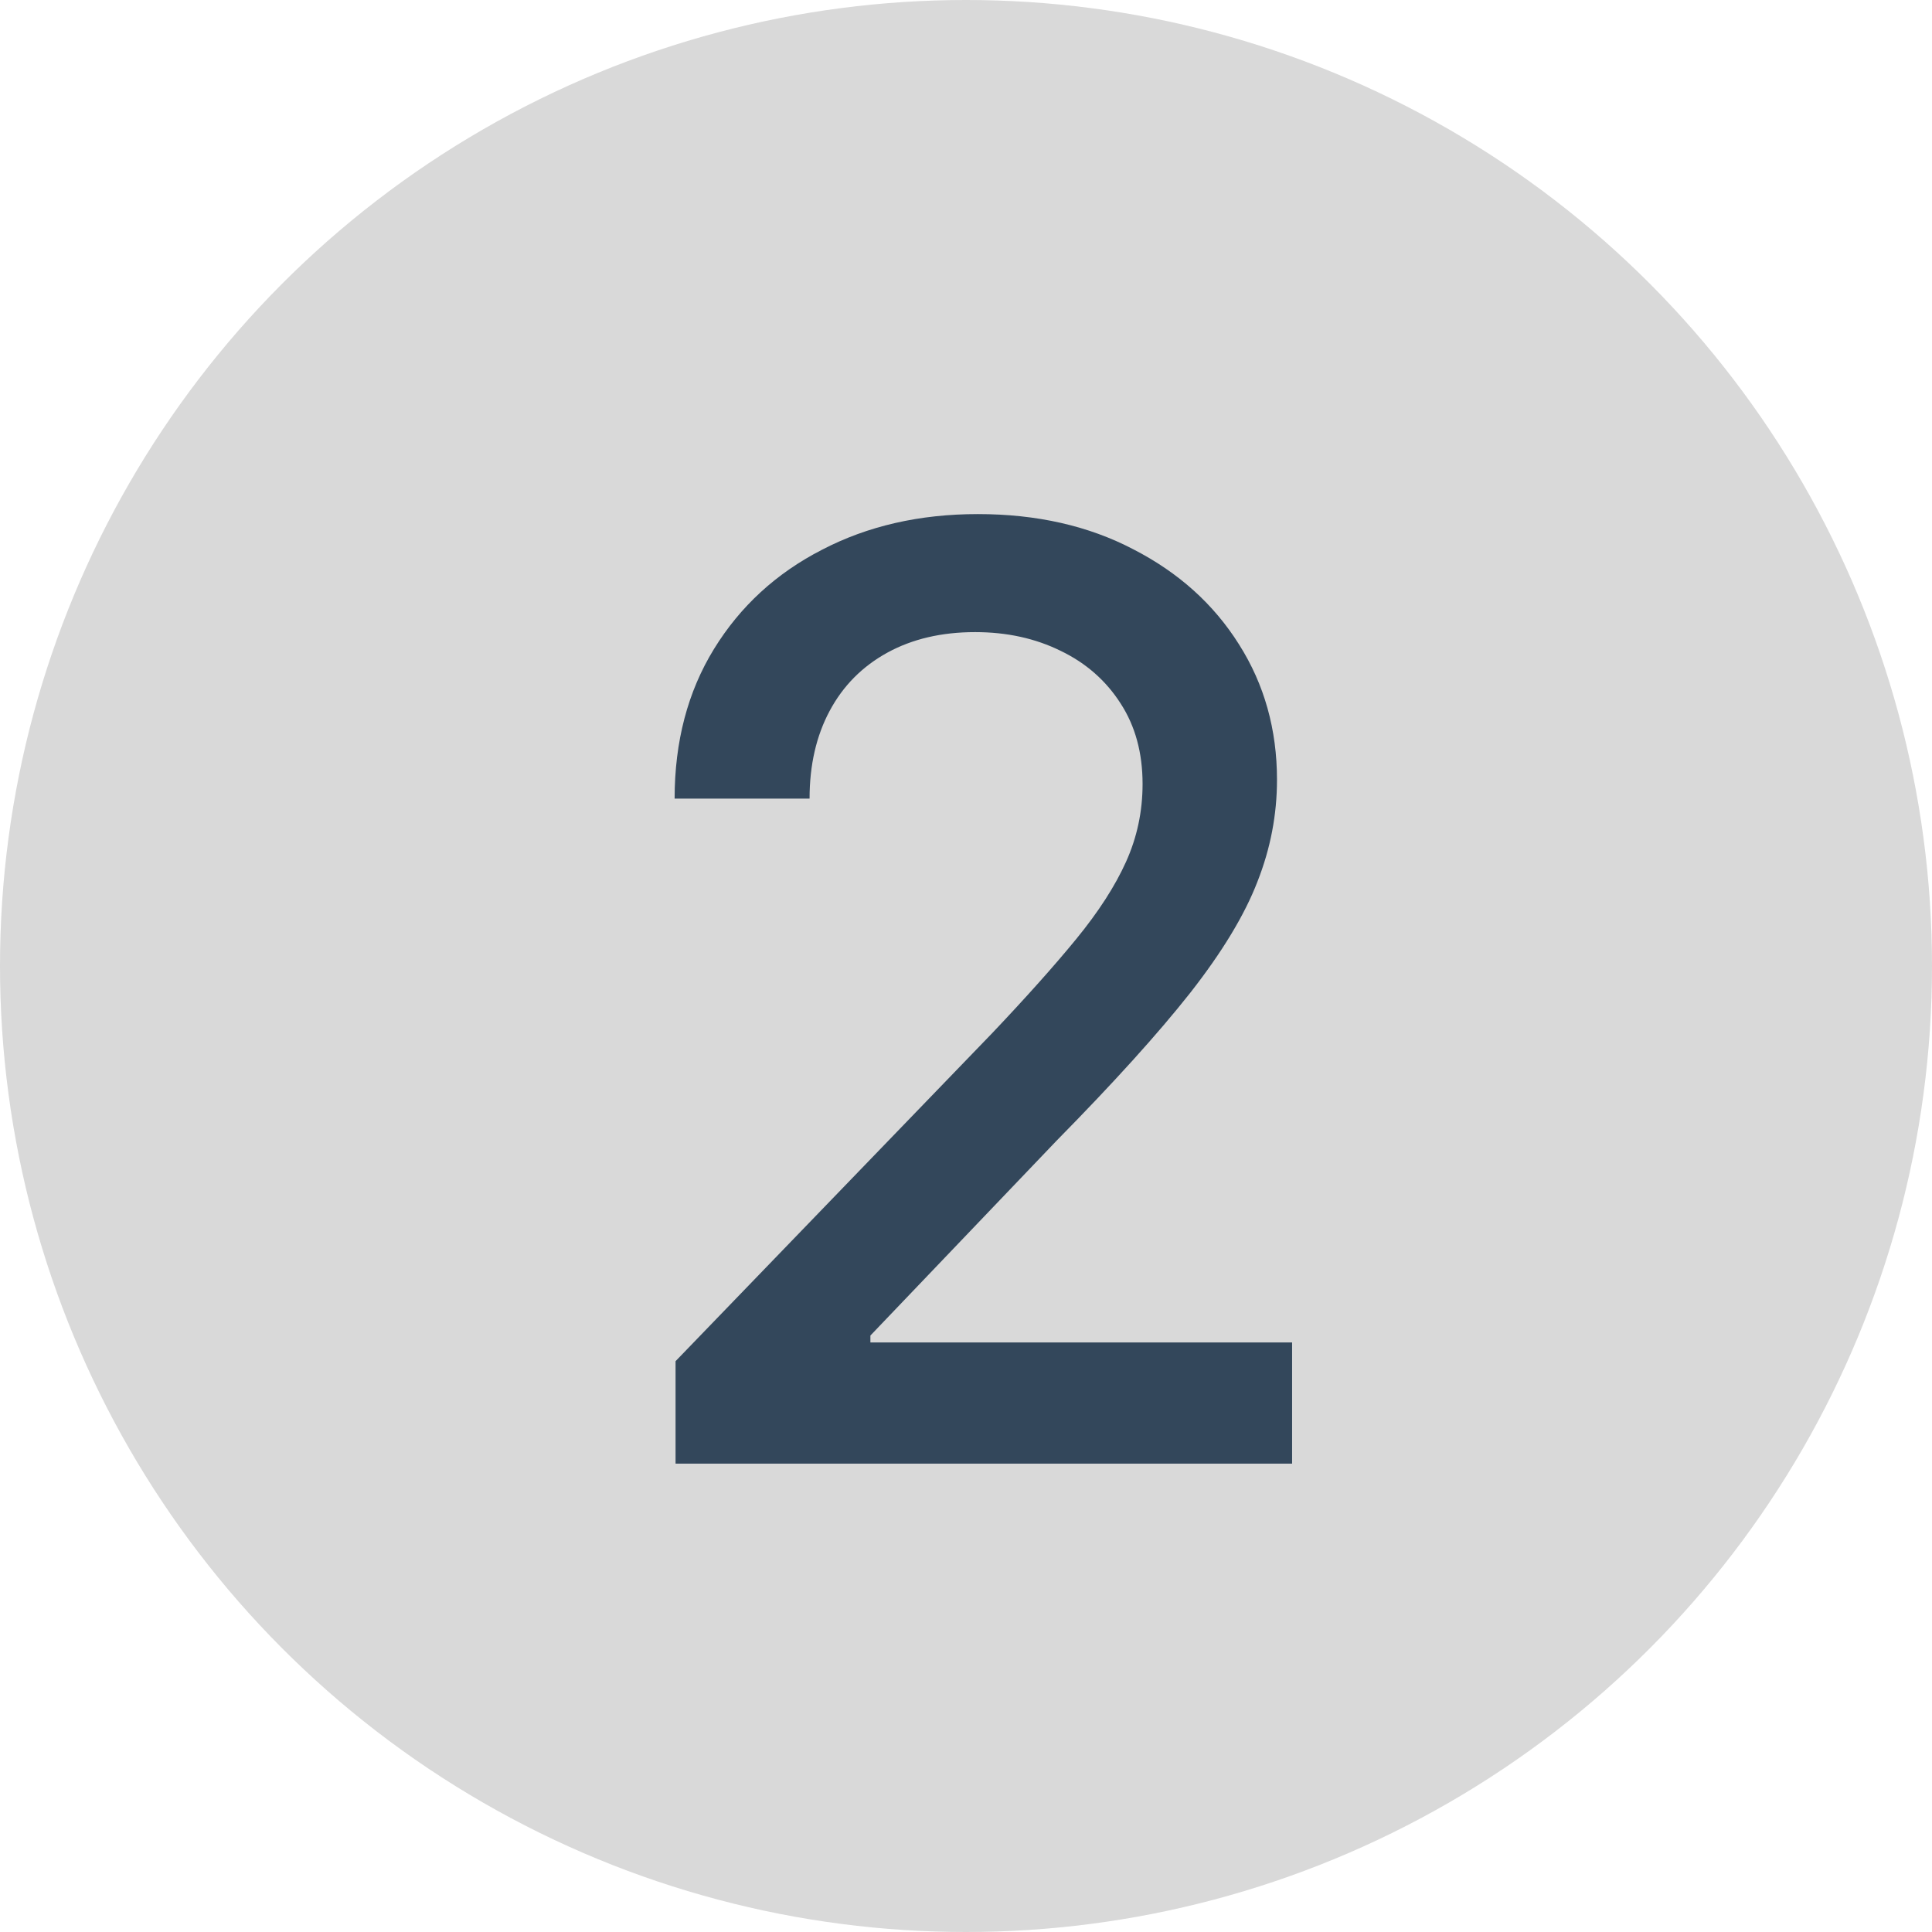
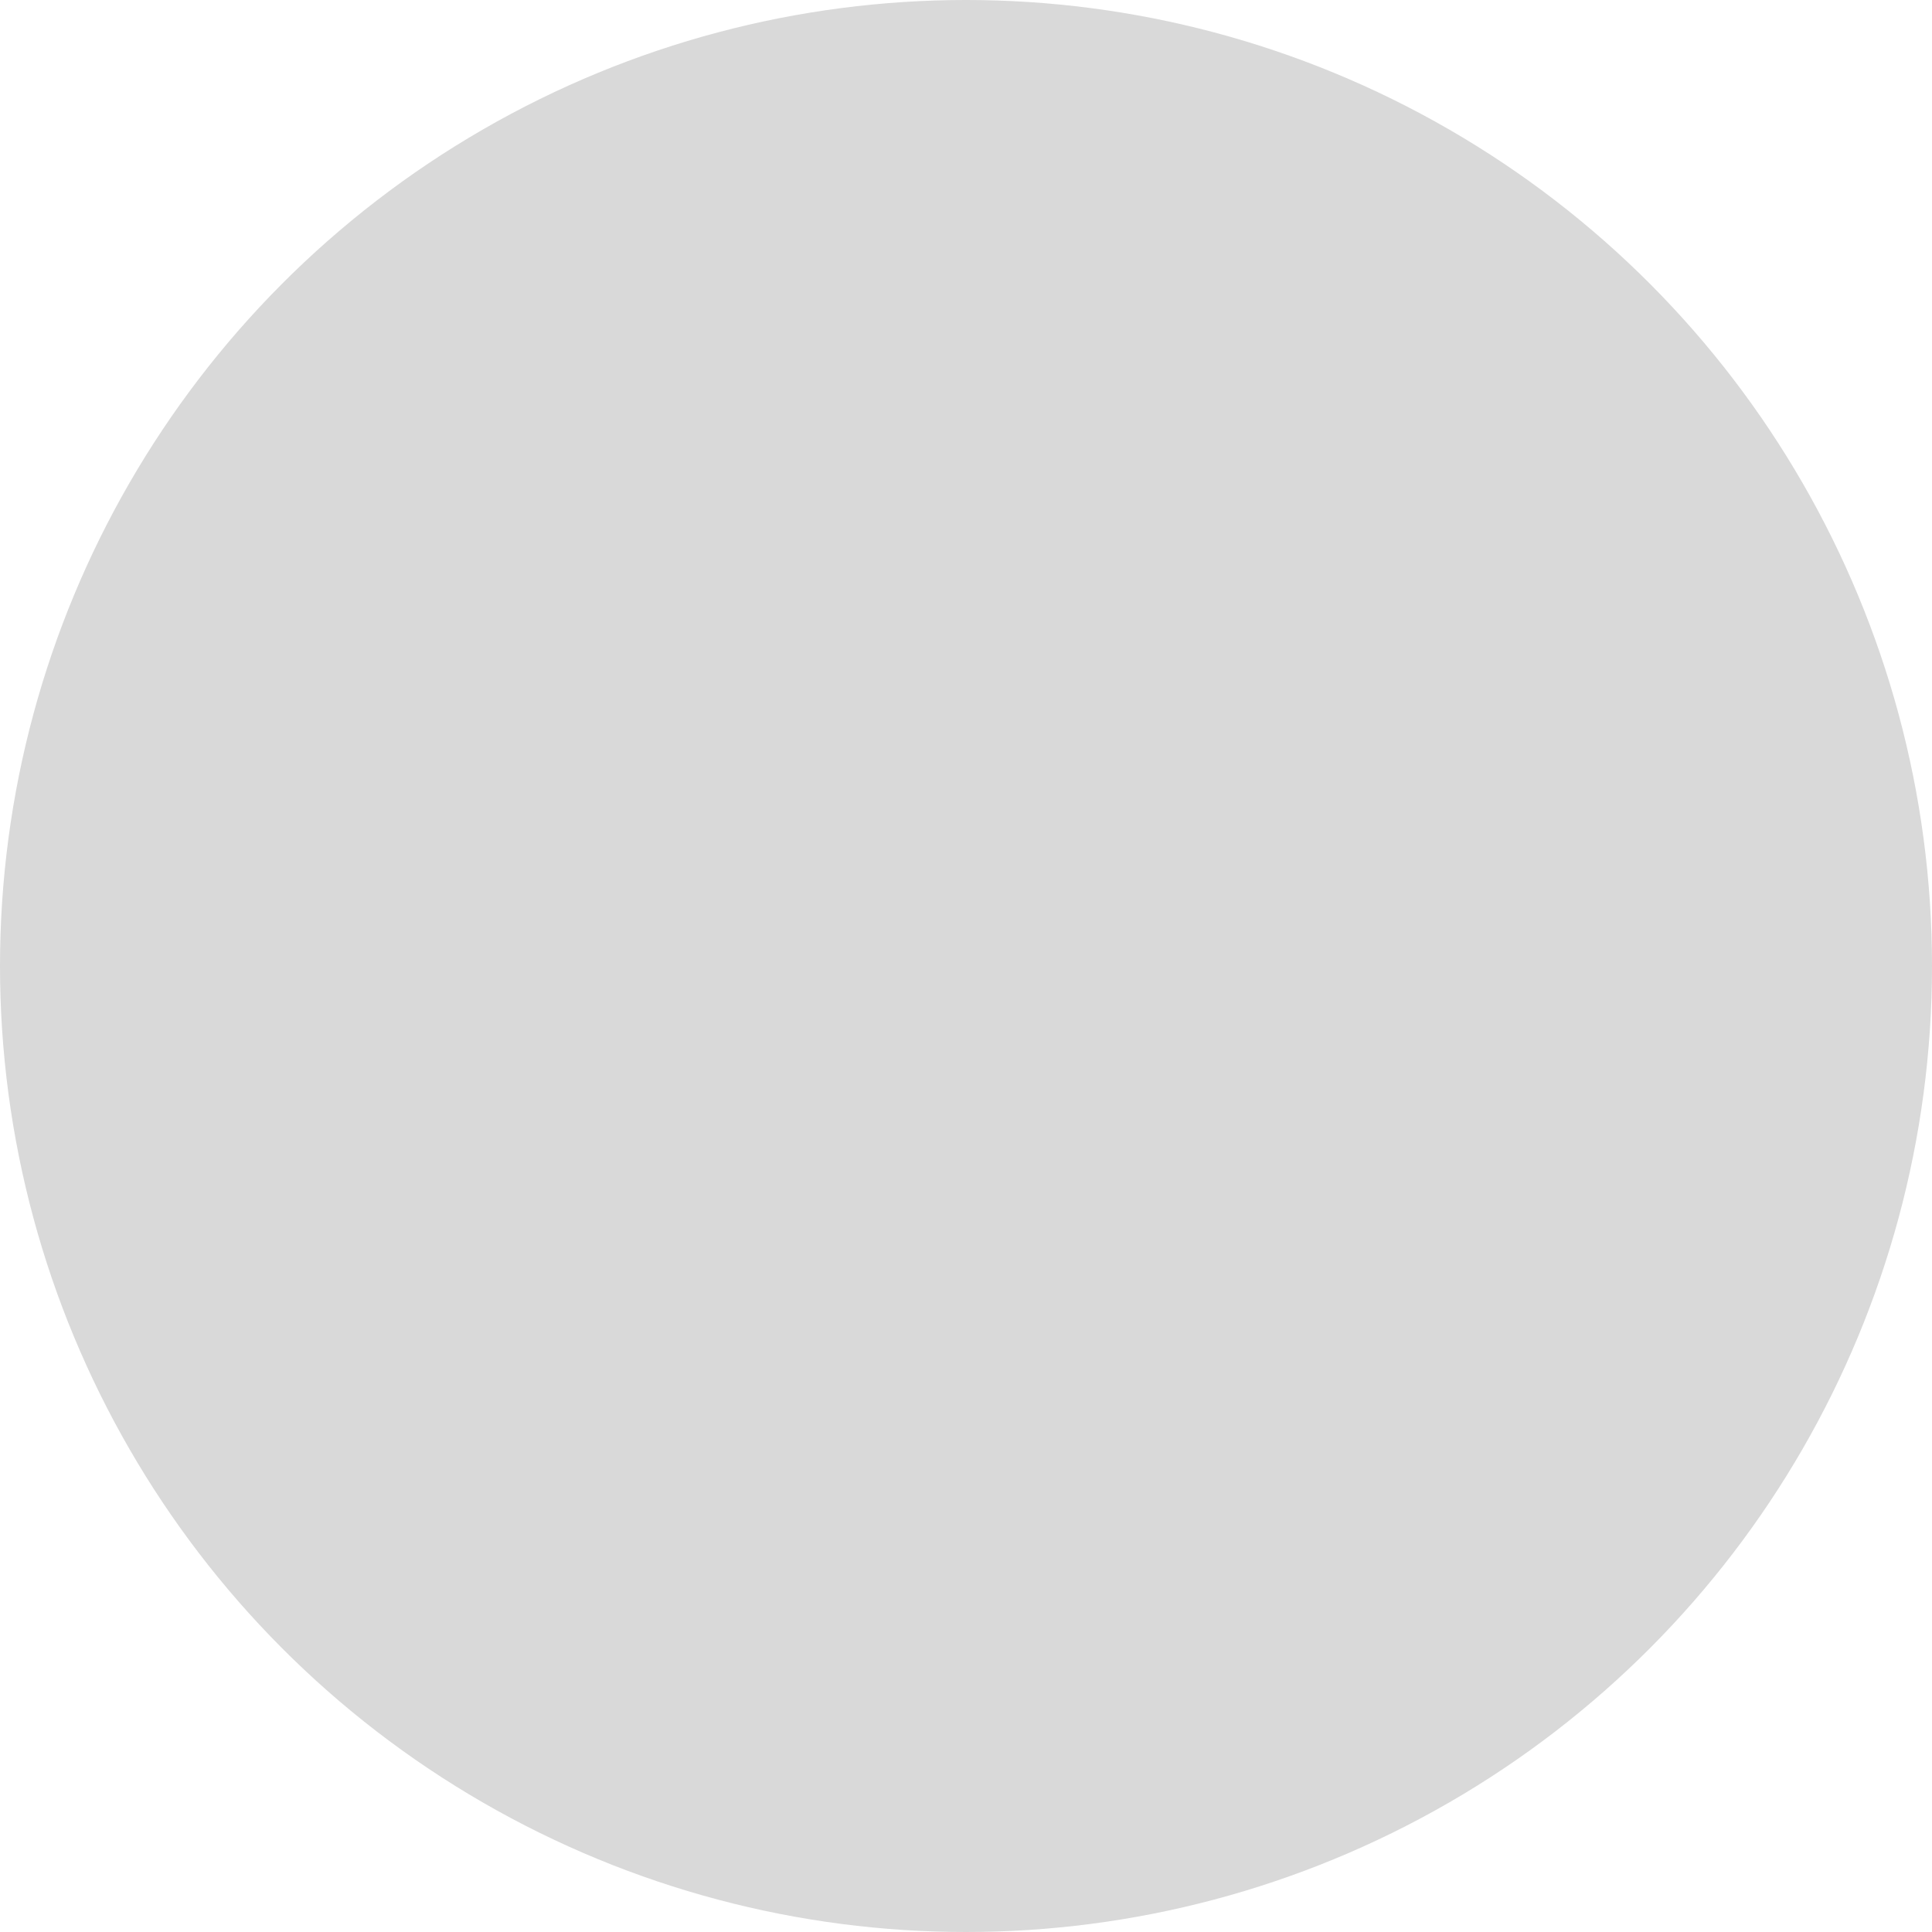
<svg xmlns="http://www.w3.org/2000/svg" width="33" height="33" viewBox="0 0 33 33" fill="none">
  <circle cx="16.5" cy="16.5" r="16.5" fill="#D9D9D9" />
-   <path d="M11.539 25V23.25L16.953 17.641C17.531 17.031 18.008 16.497 18.383 16.039C18.763 15.575 19.047 15.135 19.234 14.719C19.422 14.302 19.516 13.859 19.516 13.391C19.516 12.859 19.391 12.401 19.141 12.016C18.891 11.625 18.549 11.325 18.117 11.117C17.685 10.904 17.198 10.797 16.656 10.797C16.083 10.797 15.583 10.914 15.156 11.148C14.729 11.383 14.401 11.713 14.172 12.141C13.943 12.568 13.828 13.068 13.828 13.641H11.523C11.523 12.667 11.747 11.815 12.195 11.086C12.643 10.357 13.258 9.792 14.039 9.391C14.82 8.984 15.708 8.781 16.703 8.781C17.708 8.781 18.594 8.982 19.359 9.383C20.13 9.779 20.732 10.32 21.164 11.008C21.596 11.69 21.812 12.461 21.812 13.32C21.812 13.914 21.701 14.495 21.477 15.062C21.258 15.63 20.875 16.263 20.328 16.961C19.781 17.654 19.021 18.495 18.047 19.484L14.867 22.812V22.93H22.07V25H11.539Z" fill="#33475B" />
</svg>